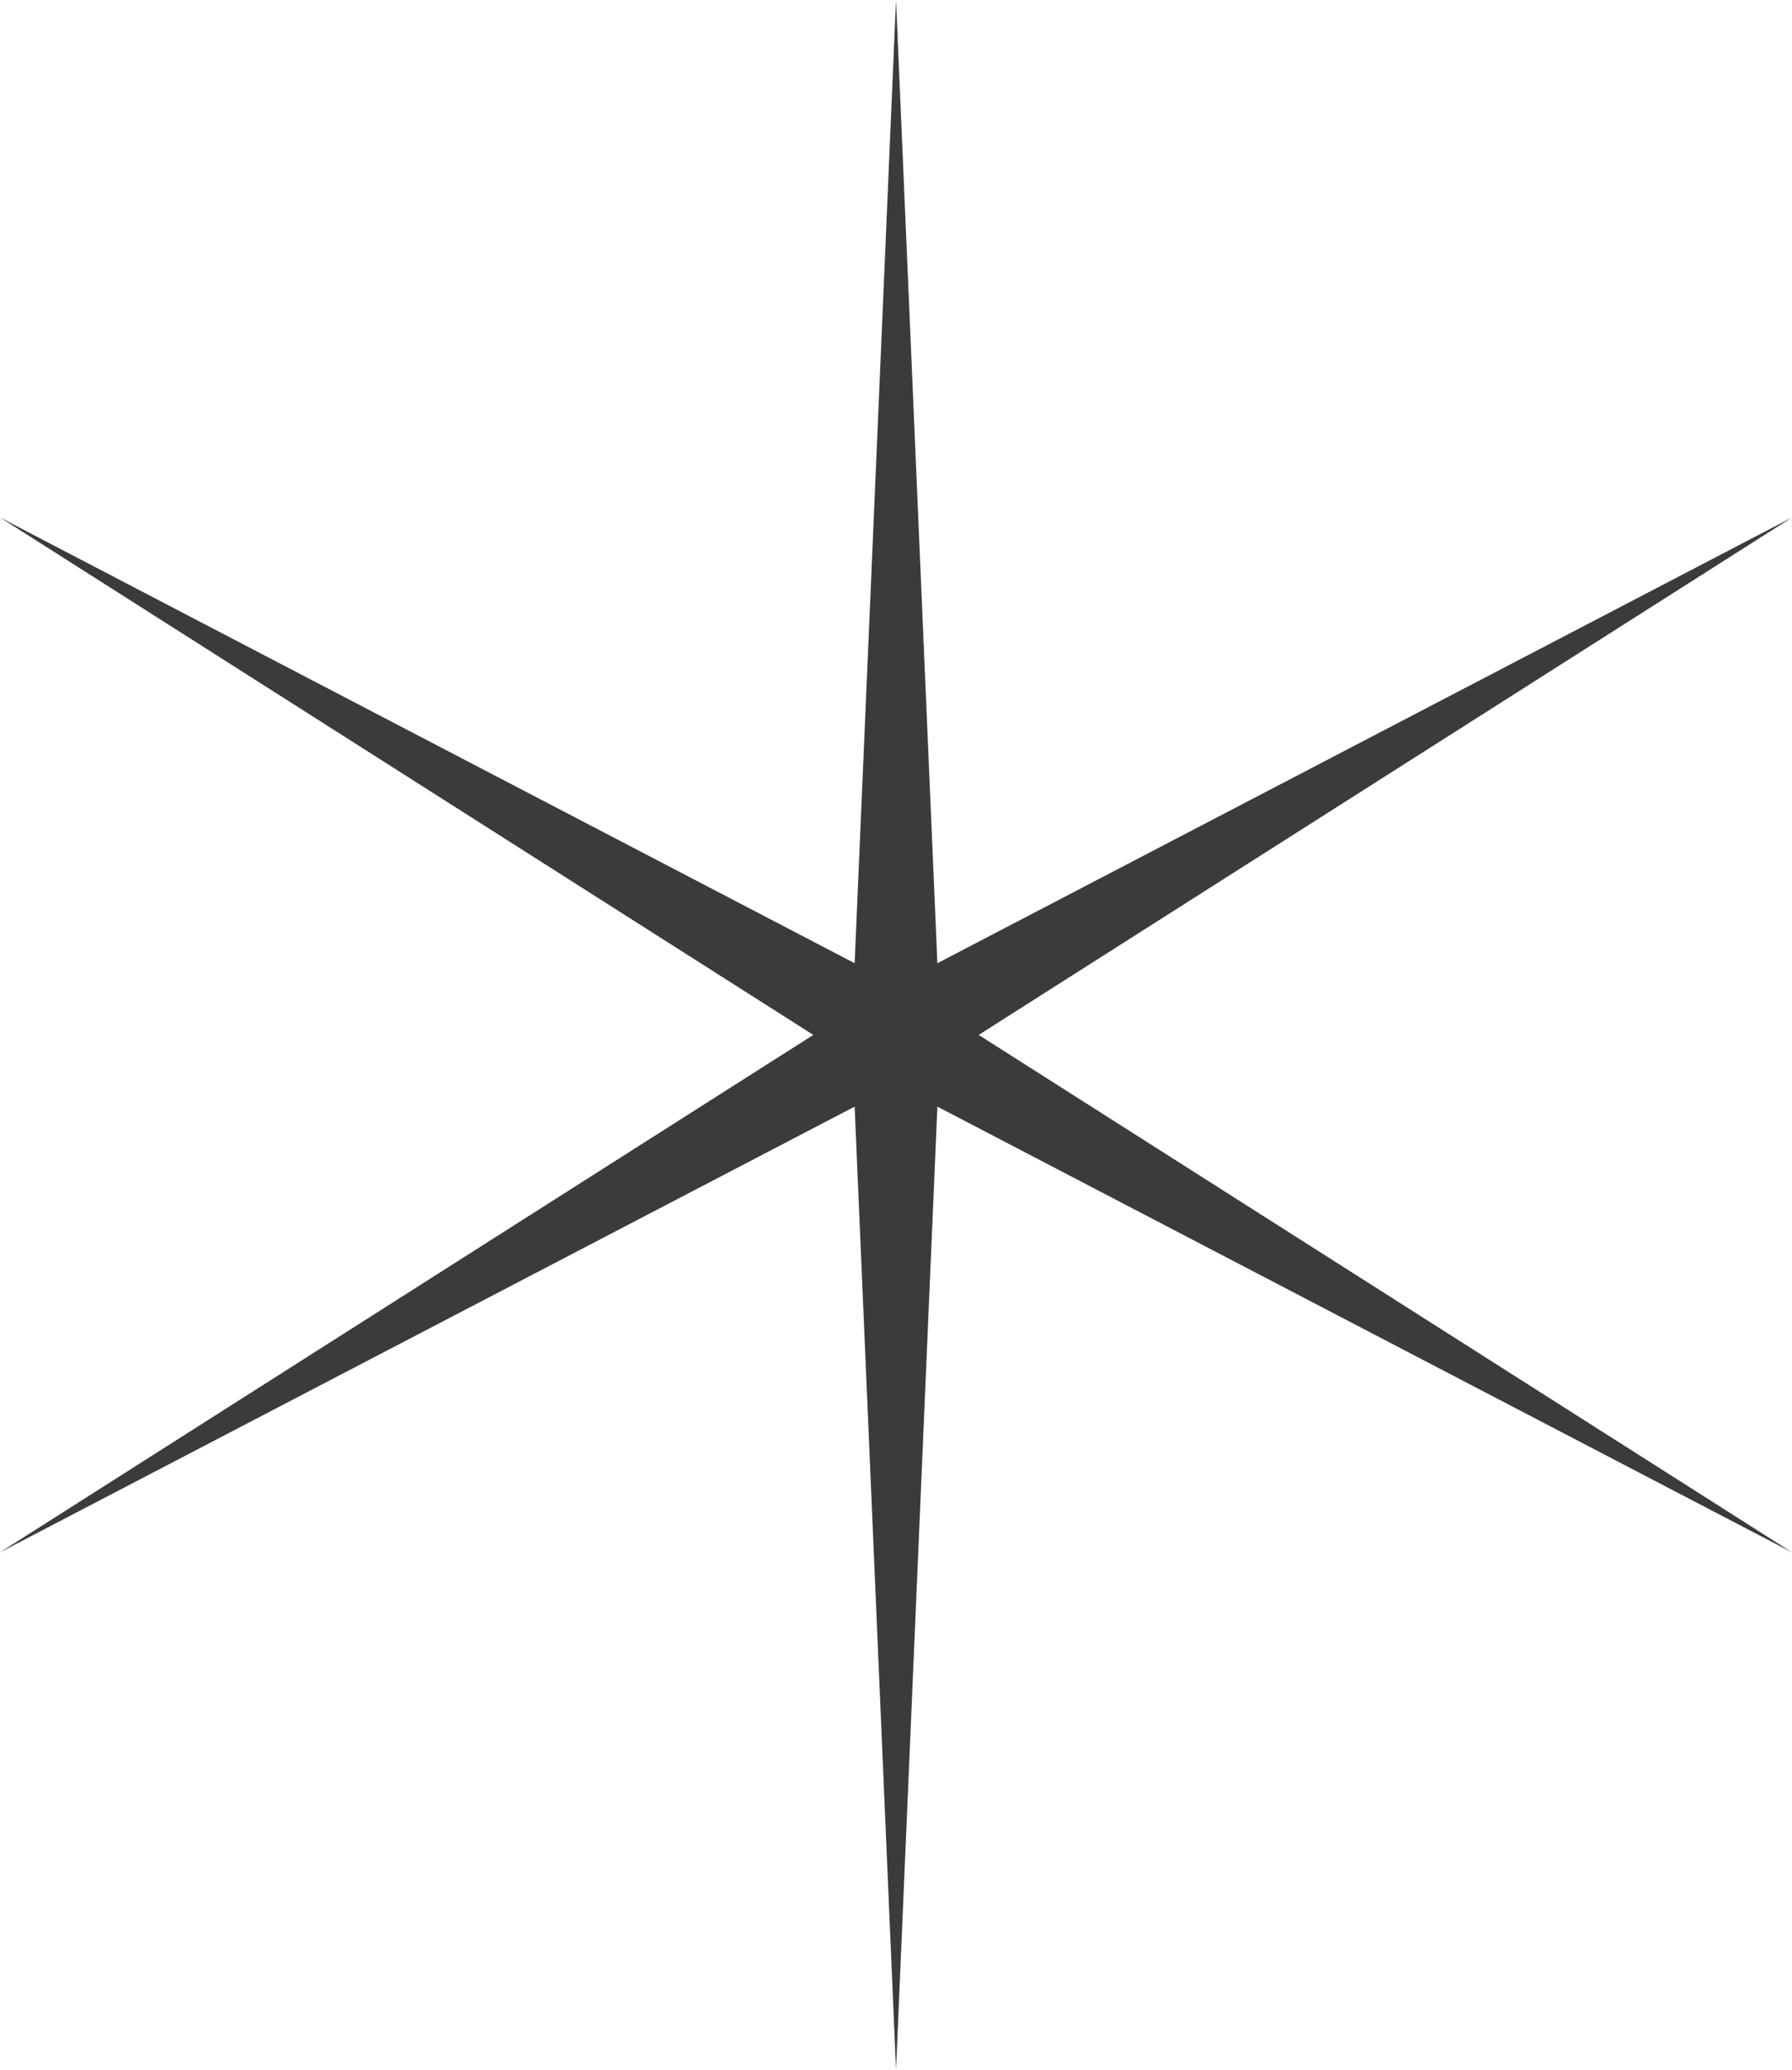
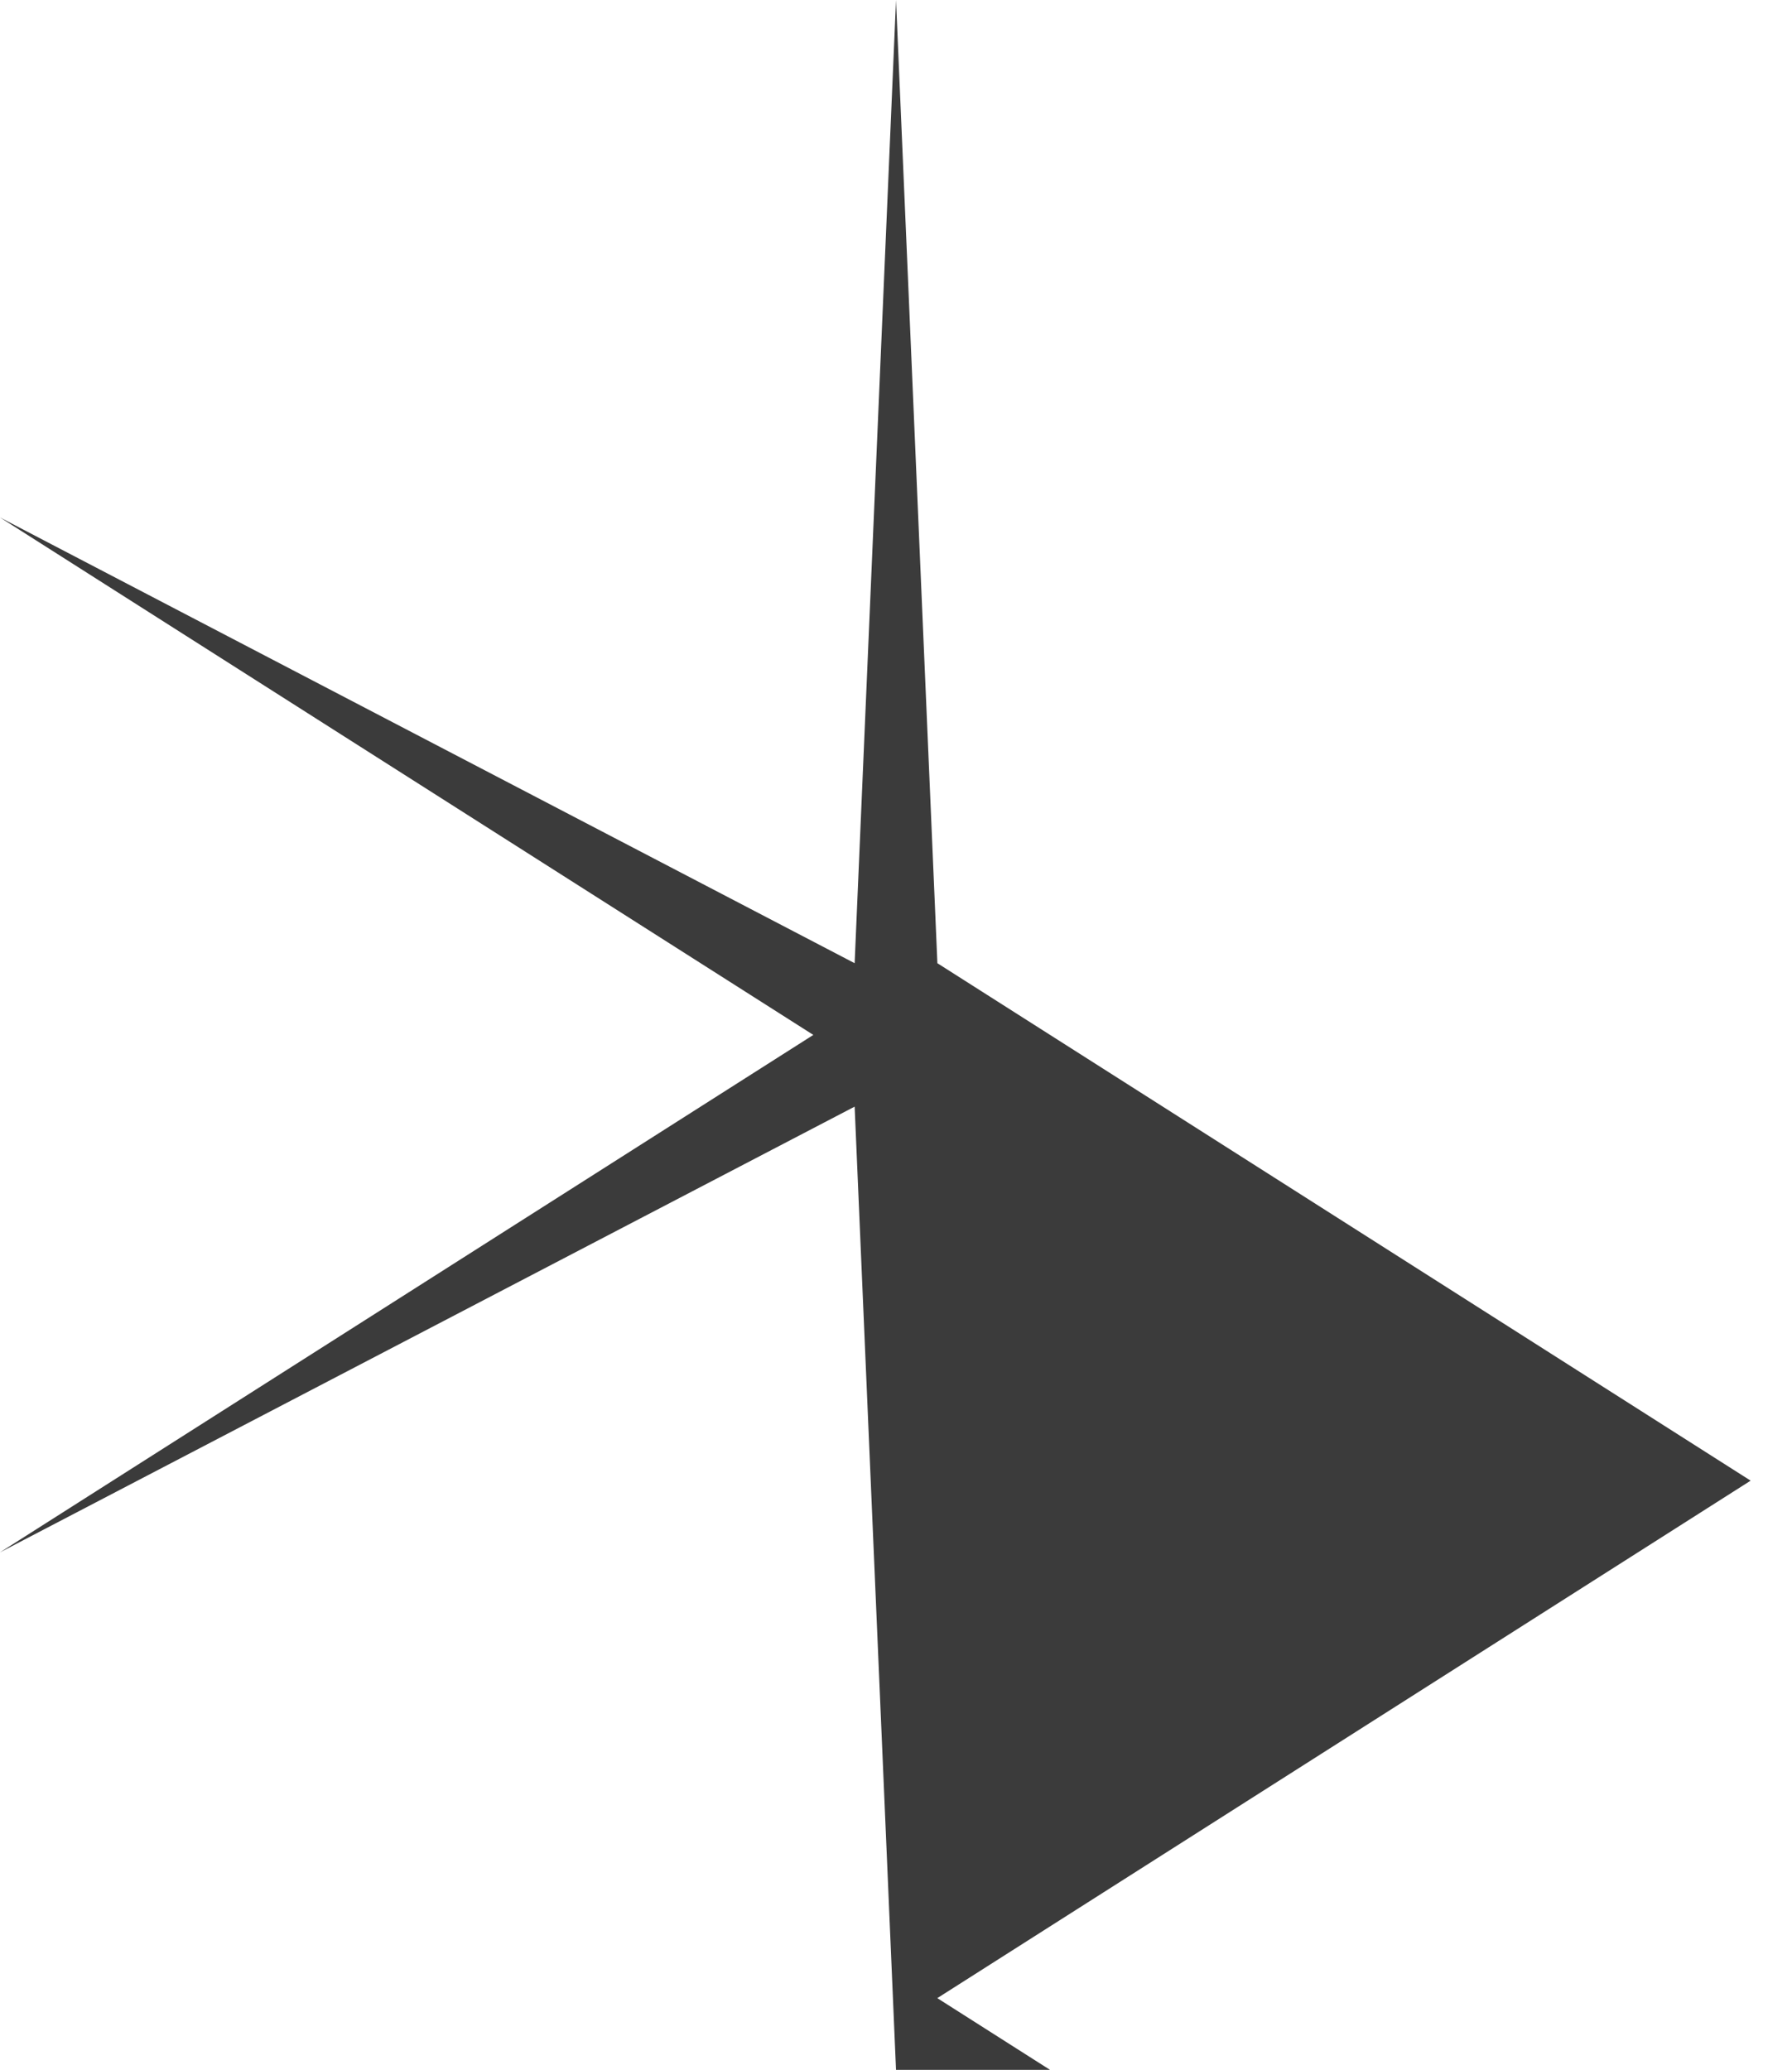
<svg xmlns="http://www.w3.org/2000/svg" width="58.167" height="67.167" viewBox="0 0 58.167 67.167">
-   <path id="パス_64" data-name="パス 64" d="M29.084,0,27.741,31.256,0,16.791,26.4,33.583,0,50.374,27.741,35.91l1.343,31.256L30.427,35.91l27.74,14.464-26.4-16.791,26.4-16.792L30.427,31.256Z" transform="translate(0 0)" fill="#3b3b3b" />
+   <path id="パス_64" data-name="パス 64" d="M29.084,0,27.741,31.256,0,16.791,26.4,33.583,0,50.374,27.741,35.91l1.343,31.256l27.74,14.464-26.4-16.791,26.4-16.792L30.427,31.256Z" transform="translate(0 0)" fill="#3b3b3b" />
</svg>